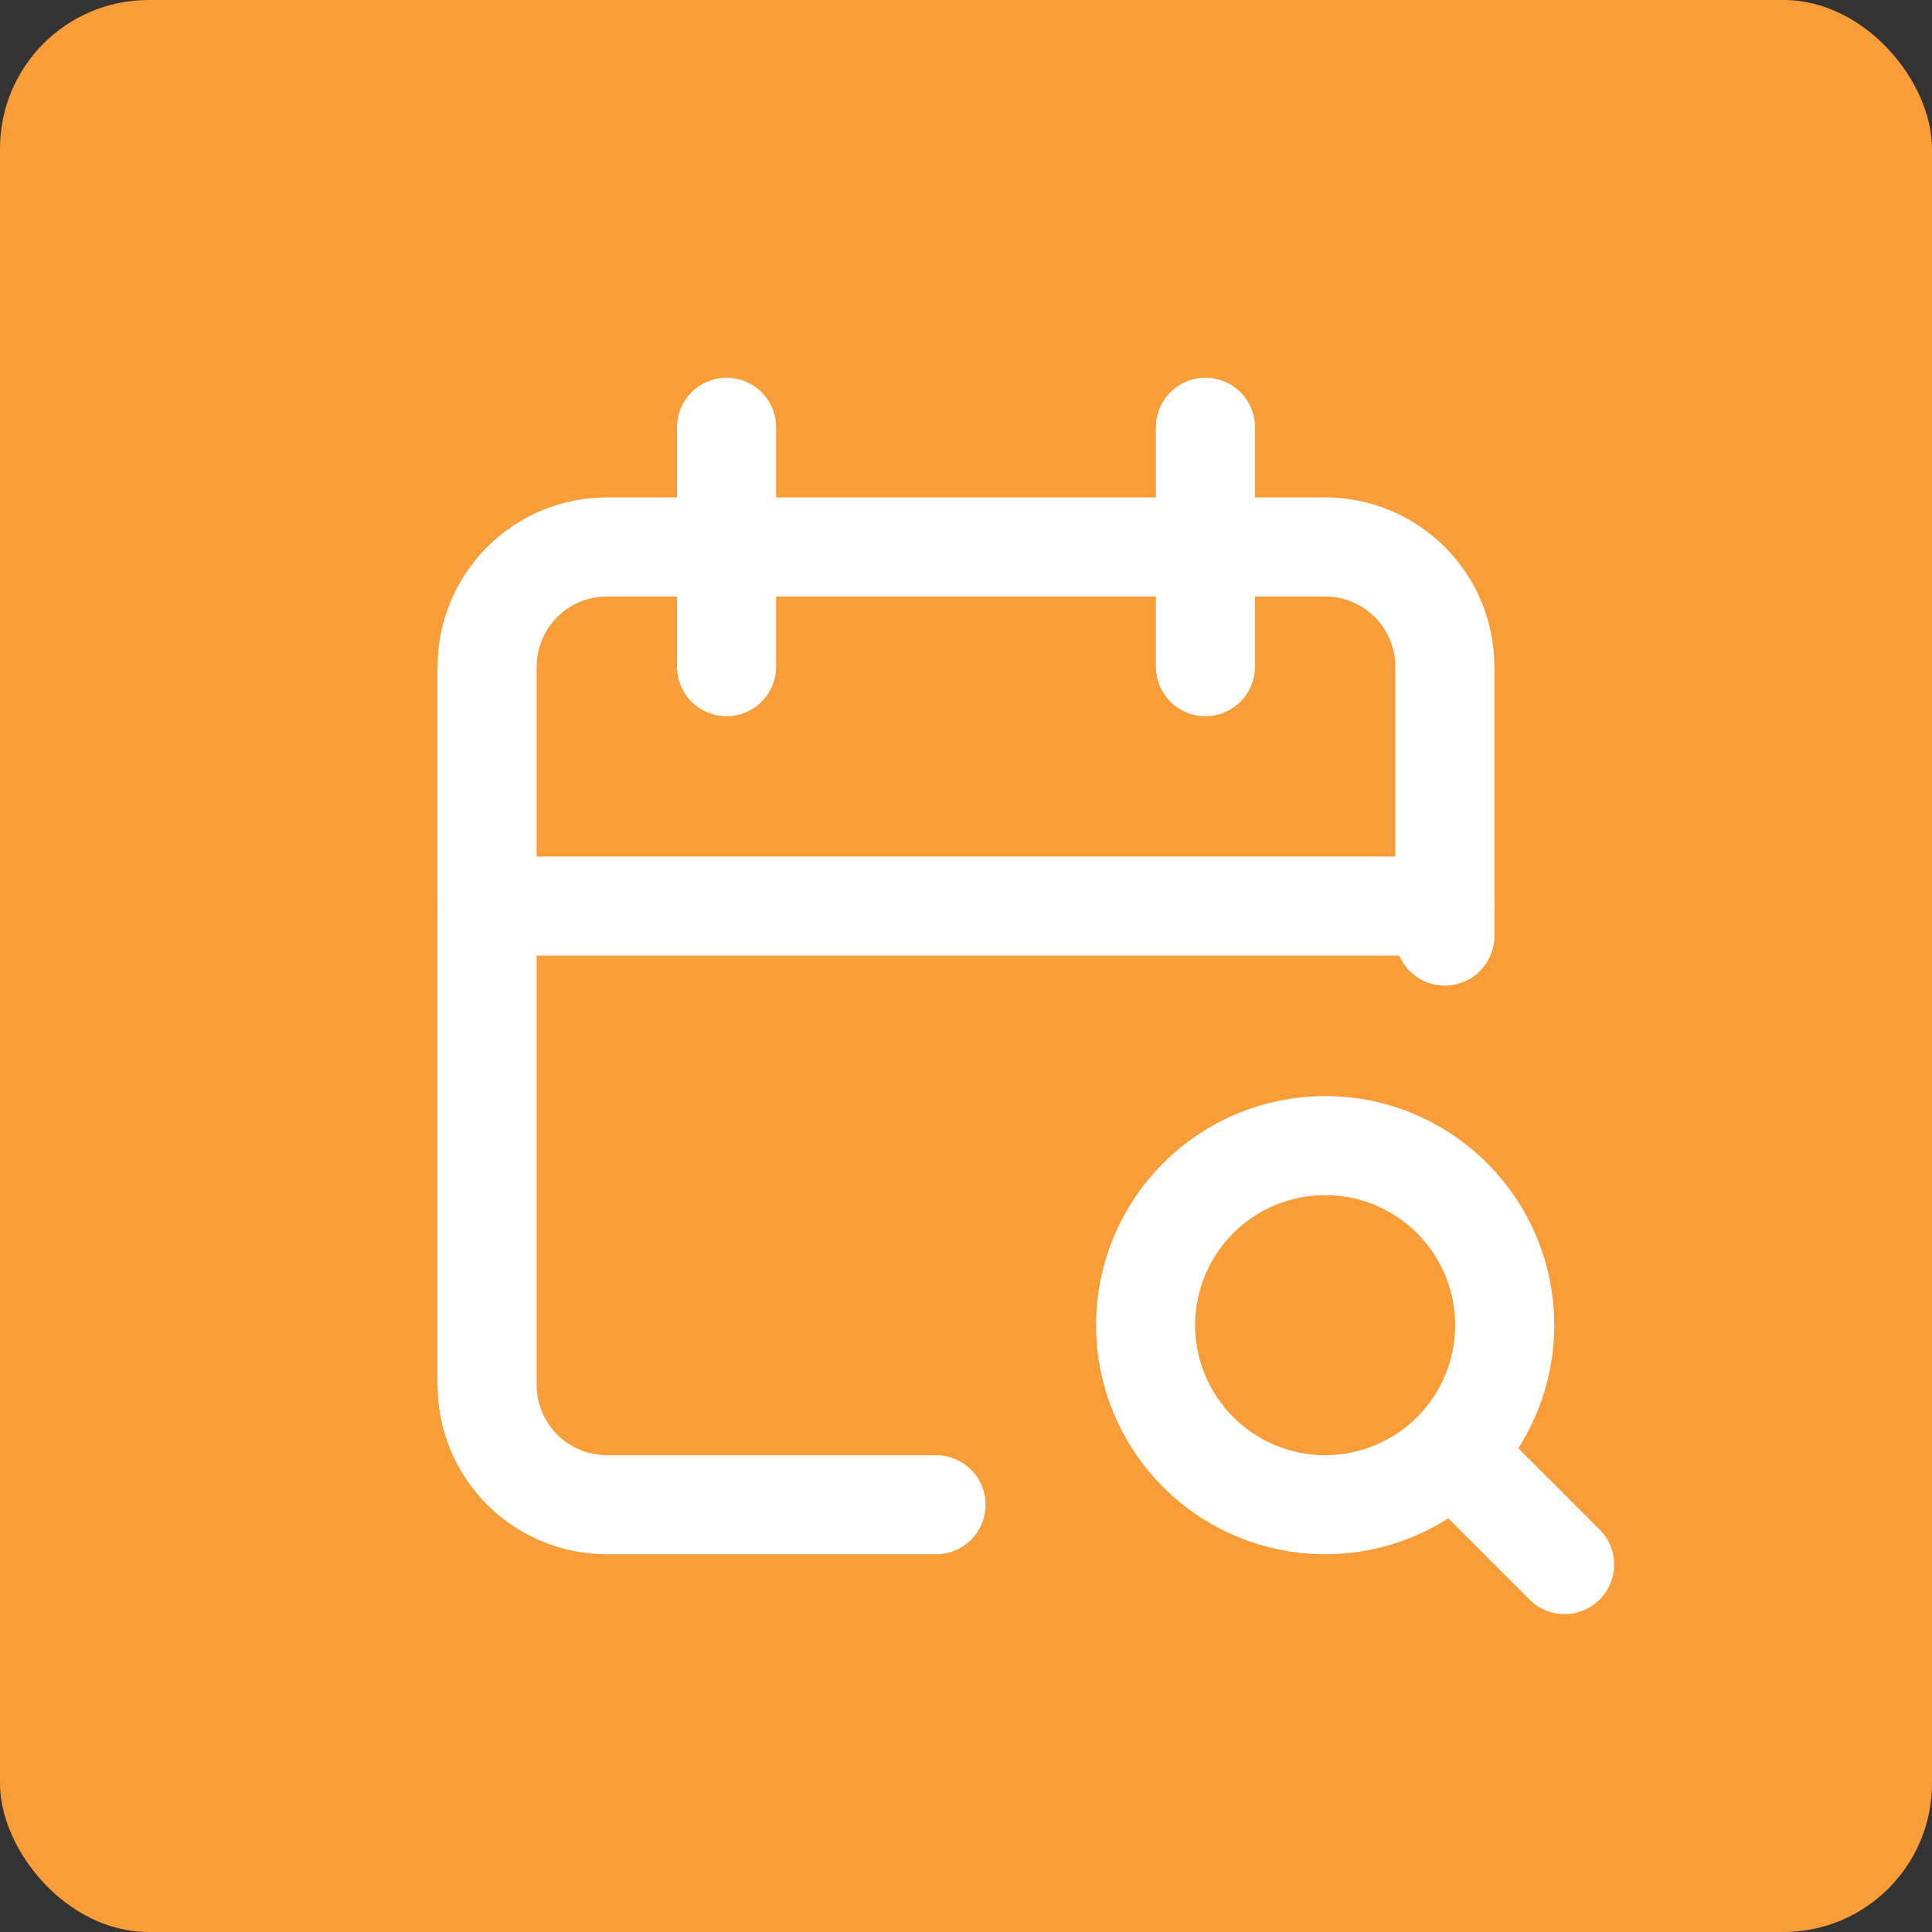
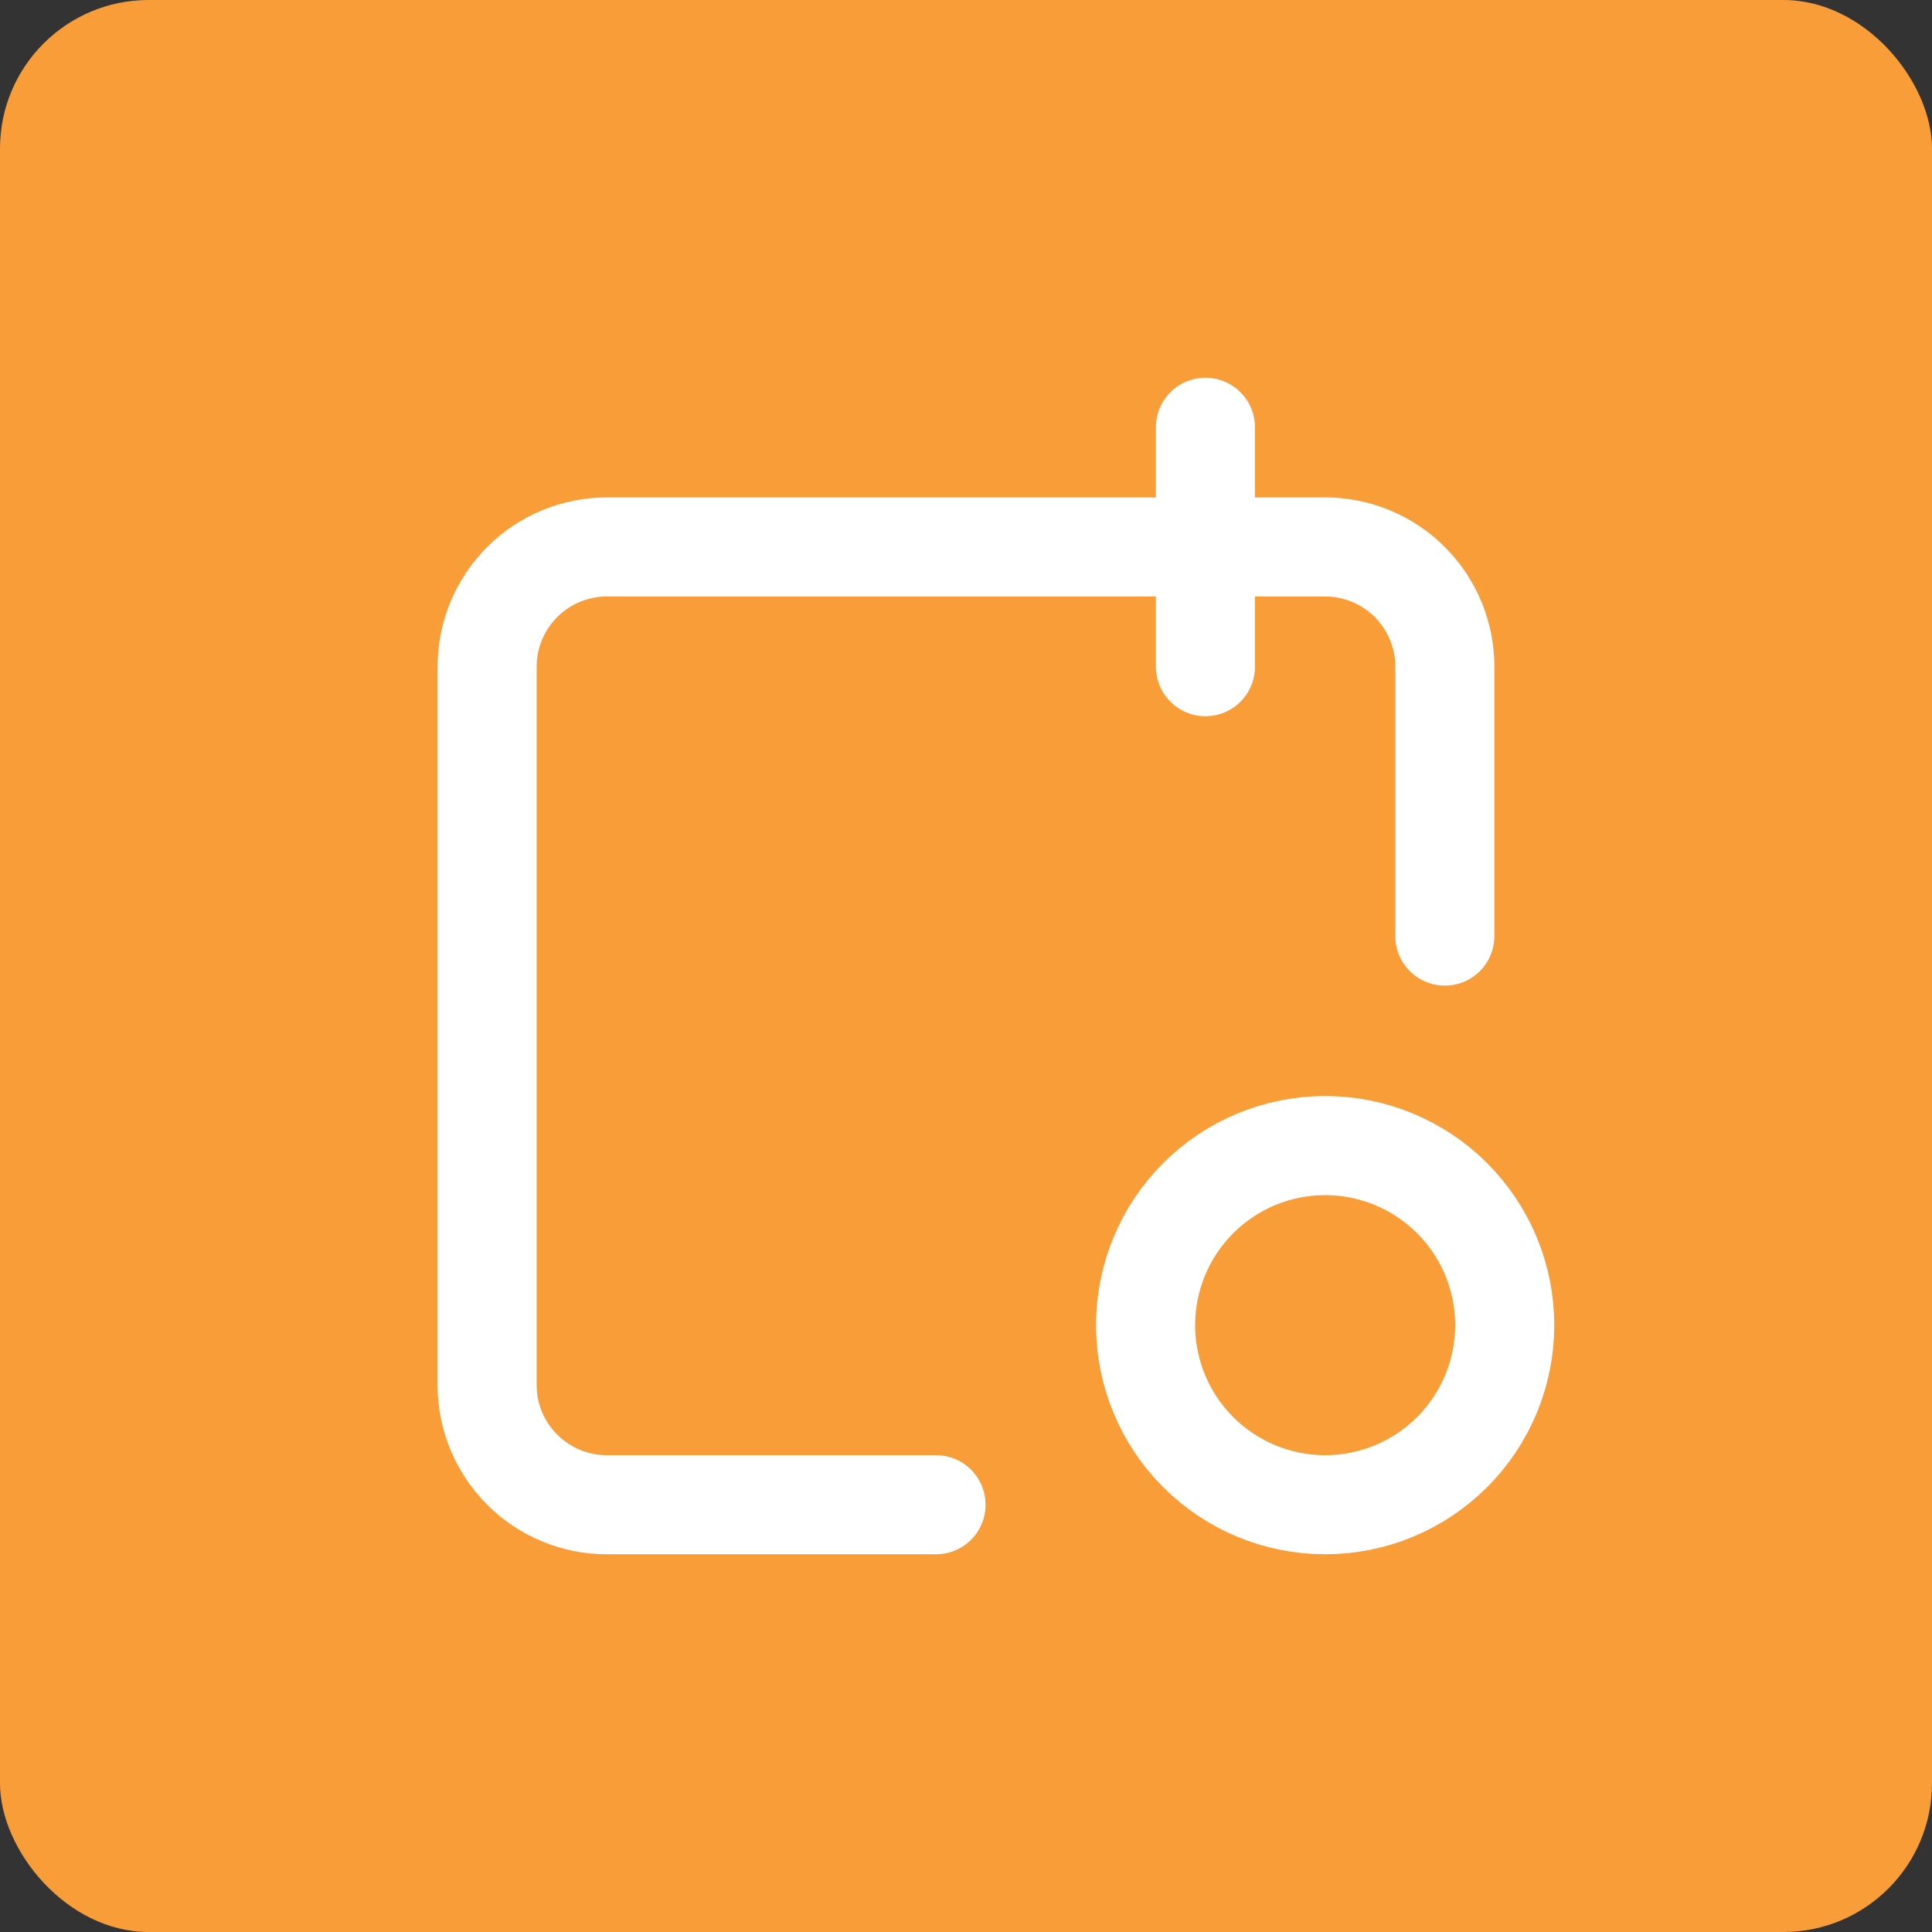
<svg xmlns="http://www.w3.org/2000/svg" width="39" height="39" viewBox="0 0 39 39" fill="none">
  <rect x="0" y="0" width="39" height="39" fill="#333333" stroke="none" />
  <rect width="39" height="39" rx="3" fill="#F99D39" />
  <g clip-path="url(#clip0_428_1341)">
    <path d="M18.895 30.375H12.25C11.609 30.375 10.994 30.12 10.541 29.667C10.088 29.214 9.833 28.599 9.833 27.958V13.458C9.833 12.817 10.088 12.203 10.541 11.749C10.994 11.296 11.609 11.041 12.25 11.041H26.75C27.391 11.041 28.005 11.296 28.459 11.749C28.912 12.203 29.166 12.817 29.166 13.458V18.896" stroke="white" stroke-width="2" stroke-linecap="round" stroke-linejoin="round" />
    <path d="M24.333 8.625V13.458" stroke="white" stroke-width="2" stroke-linecap="round" stroke-linejoin="round" />
-     <path d="M14.667 8.625V13.458" stroke="white" stroke-width="2" stroke-linecap="round" stroke-linejoin="round" />
-     <path d="M9.833 18.291H29.166" stroke="white" stroke-width="2" stroke-linecap="round" stroke-linejoin="round" />
    <path d="M23.125 26.75C23.125 27.711 23.507 28.633 24.187 29.313C24.867 29.993 25.789 30.375 26.75 30.375C27.711 30.375 28.633 29.993 29.313 29.313C29.993 28.633 30.375 27.711 30.375 26.75C30.375 25.789 29.993 24.867 29.313 24.187C28.633 23.507 27.711 23.125 26.75 23.125C25.789 23.125 24.867 23.507 24.187 24.187C23.507 24.867 23.125 25.789 23.125 26.75Z" stroke="white" stroke-width="2" stroke-linecap="round" stroke-linejoin="round" />
-     <path d="M29.408 29.408L31.583 31.583" stroke="white" stroke-width="2" stroke-linecap="round" stroke-linejoin="round" />
  </g>
  <defs>
    <clipPath id="clip0_428_1341">
      <rect width="29" height="29" fill="white" transform="translate(5 5)" />
    </clipPath>
  </defs>
</svg>